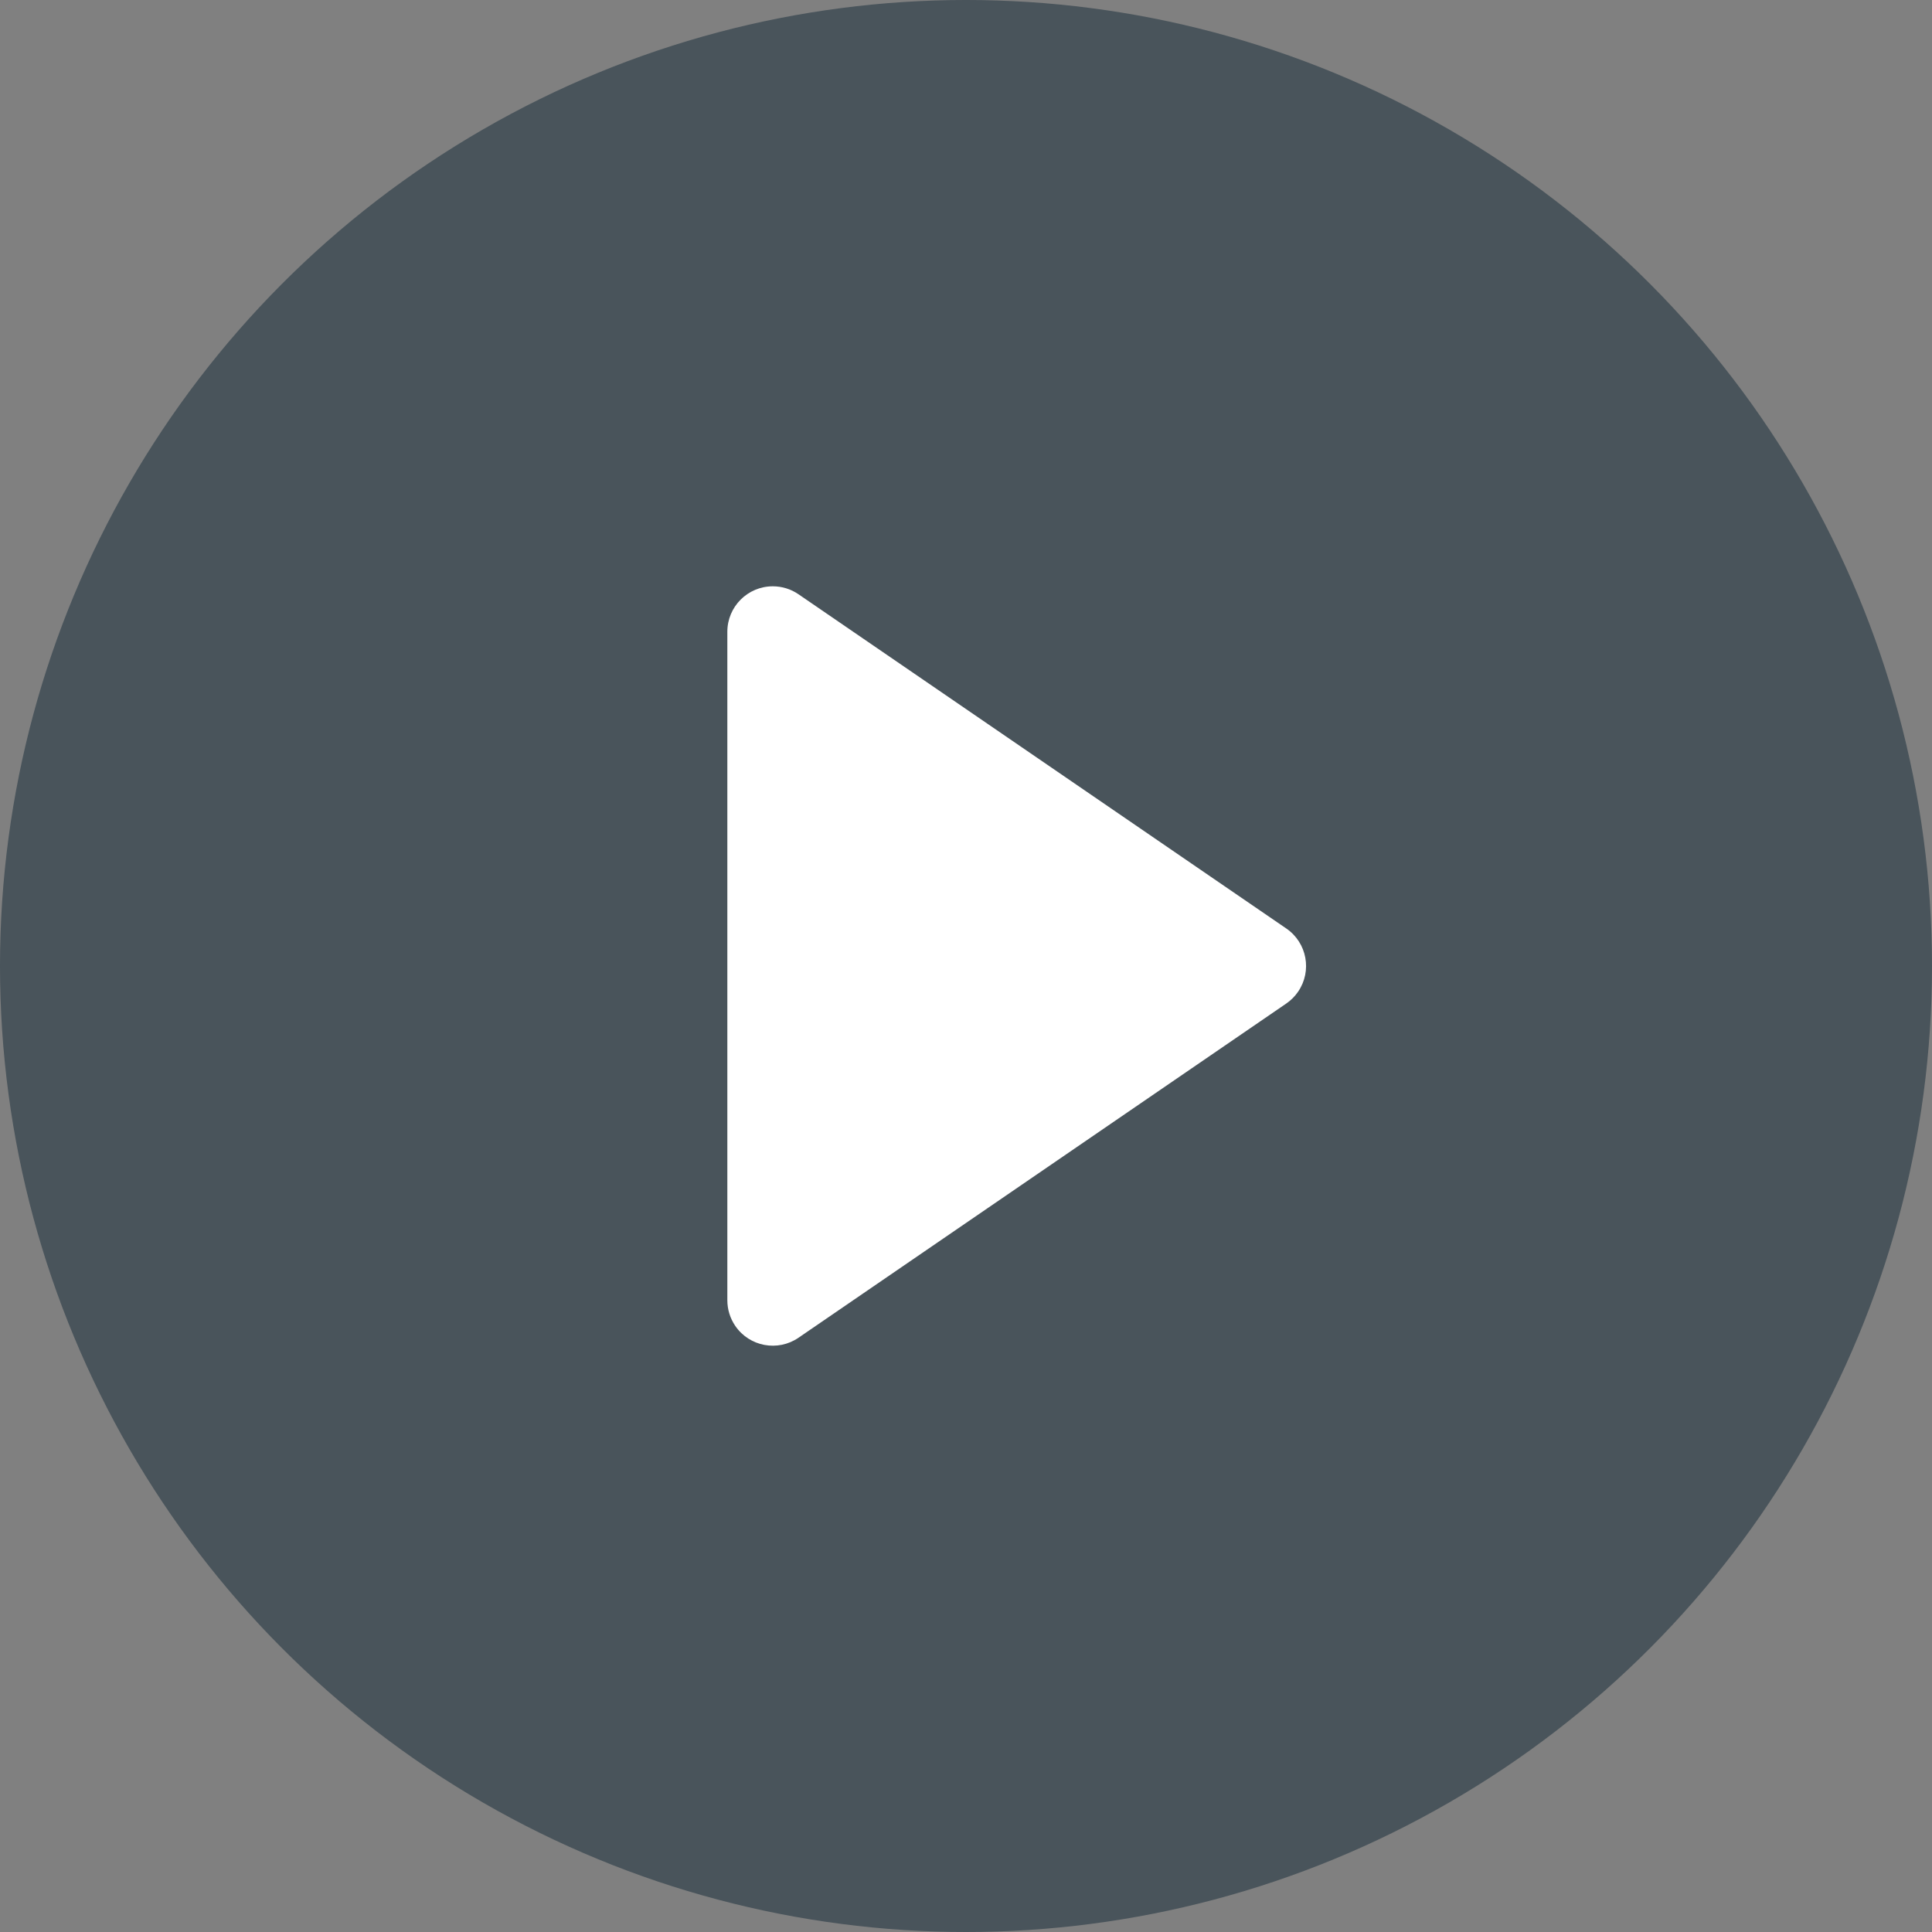
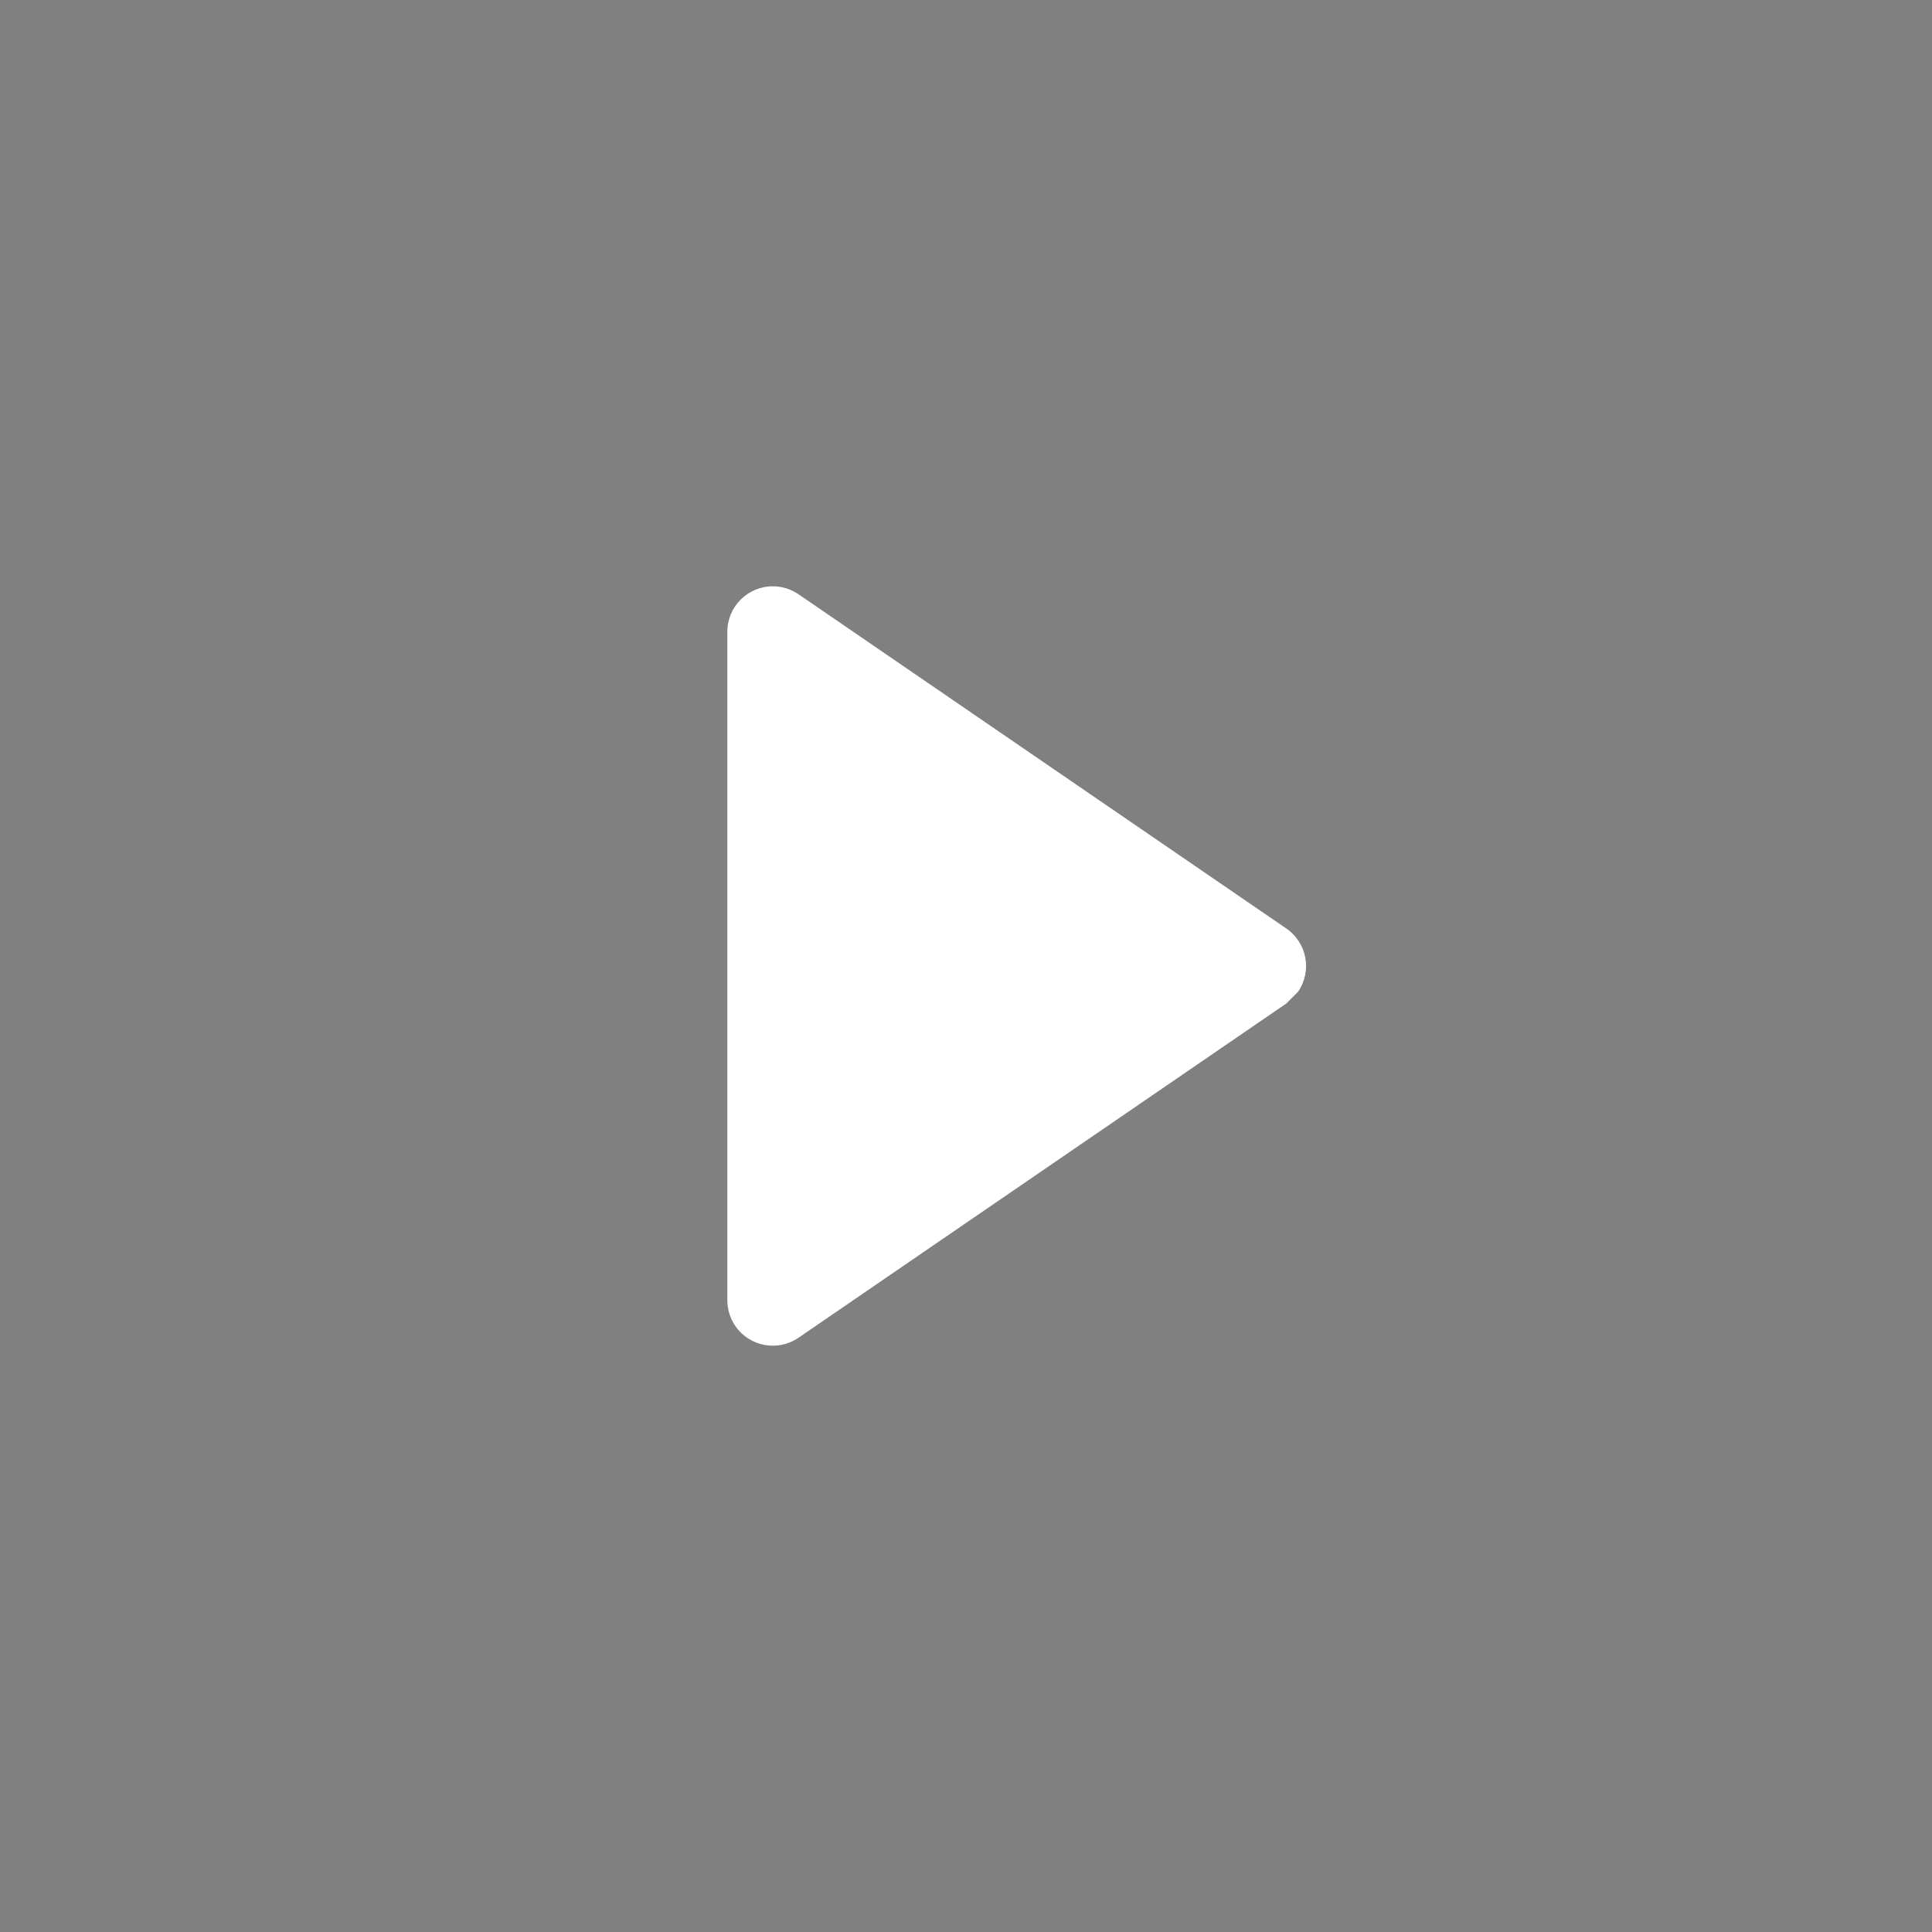
<svg xmlns="http://www.w3.org/2000/svg" width="85px" height="85px" viewBox="0 0 85 85" version="1.1">
  <rect x="0" y="0" width="85" height="85" fill="#808080" stroke="none" />
  <title>Group 6</title>
  <g id="Workmates" stroke="none" stroke-width="1" fill="none" fill-rule="evenodd">
    <g id="wm_request-a-demo-copy-11" transform="translate(-994, -353)">
      <g id="Page" />
      <g id="Group-7" transform="translate(731.213, 220)">
        <g id="Group-6" transform="translate(262.787, 133)">
-           <circle id="Oval" fill-opacity="0.9" fill="#434F57" cx="42.5" cy="42.5" r="42.5" />
-           <path d="M47.15,31.408 L61.855,52.87 C62.479,53.781 62.247,55.026 61.336,55.65 C61.003,55.878 60.609,56 60.205,56 L30.795,56 C29.69,56 28.795,55.105 28.795,54 C28.795,53.596 28.917,53.202 29.145,52.87 L43.85,31.408 C44.474,30.497 45.719,30.264 46.63,30.889 C46.834,31.028 47.01,31.204 47.15,31.408 Z" id="Triangle" fill="#FFFFFF" transform="translate(45.5, 42.5) rotate(90) translate(-45.5, -42.5) " />
+           <path d="M47.15,31.408 L61.855,52.87 C62.479,53.781 62.247,55.026 61.336,55.65 C61.003,55.878 60.609,56 60.205,56 L30.795,56 C29.69,56 28.795,55.105 28.795,54 C28.795,53.596 28.917,53.202 29.145,52.87 L43.85,31.408 C44.474,30.497 45.719,30.264 46.63,30.889 Z" id="Triangle" fill="#FFFFFF" transform="translate(45.5, 42.5) rotate(90) translate(-45.5, -42.5) " />
        </g>
      </g>
    </g>
  </g>
</svg>